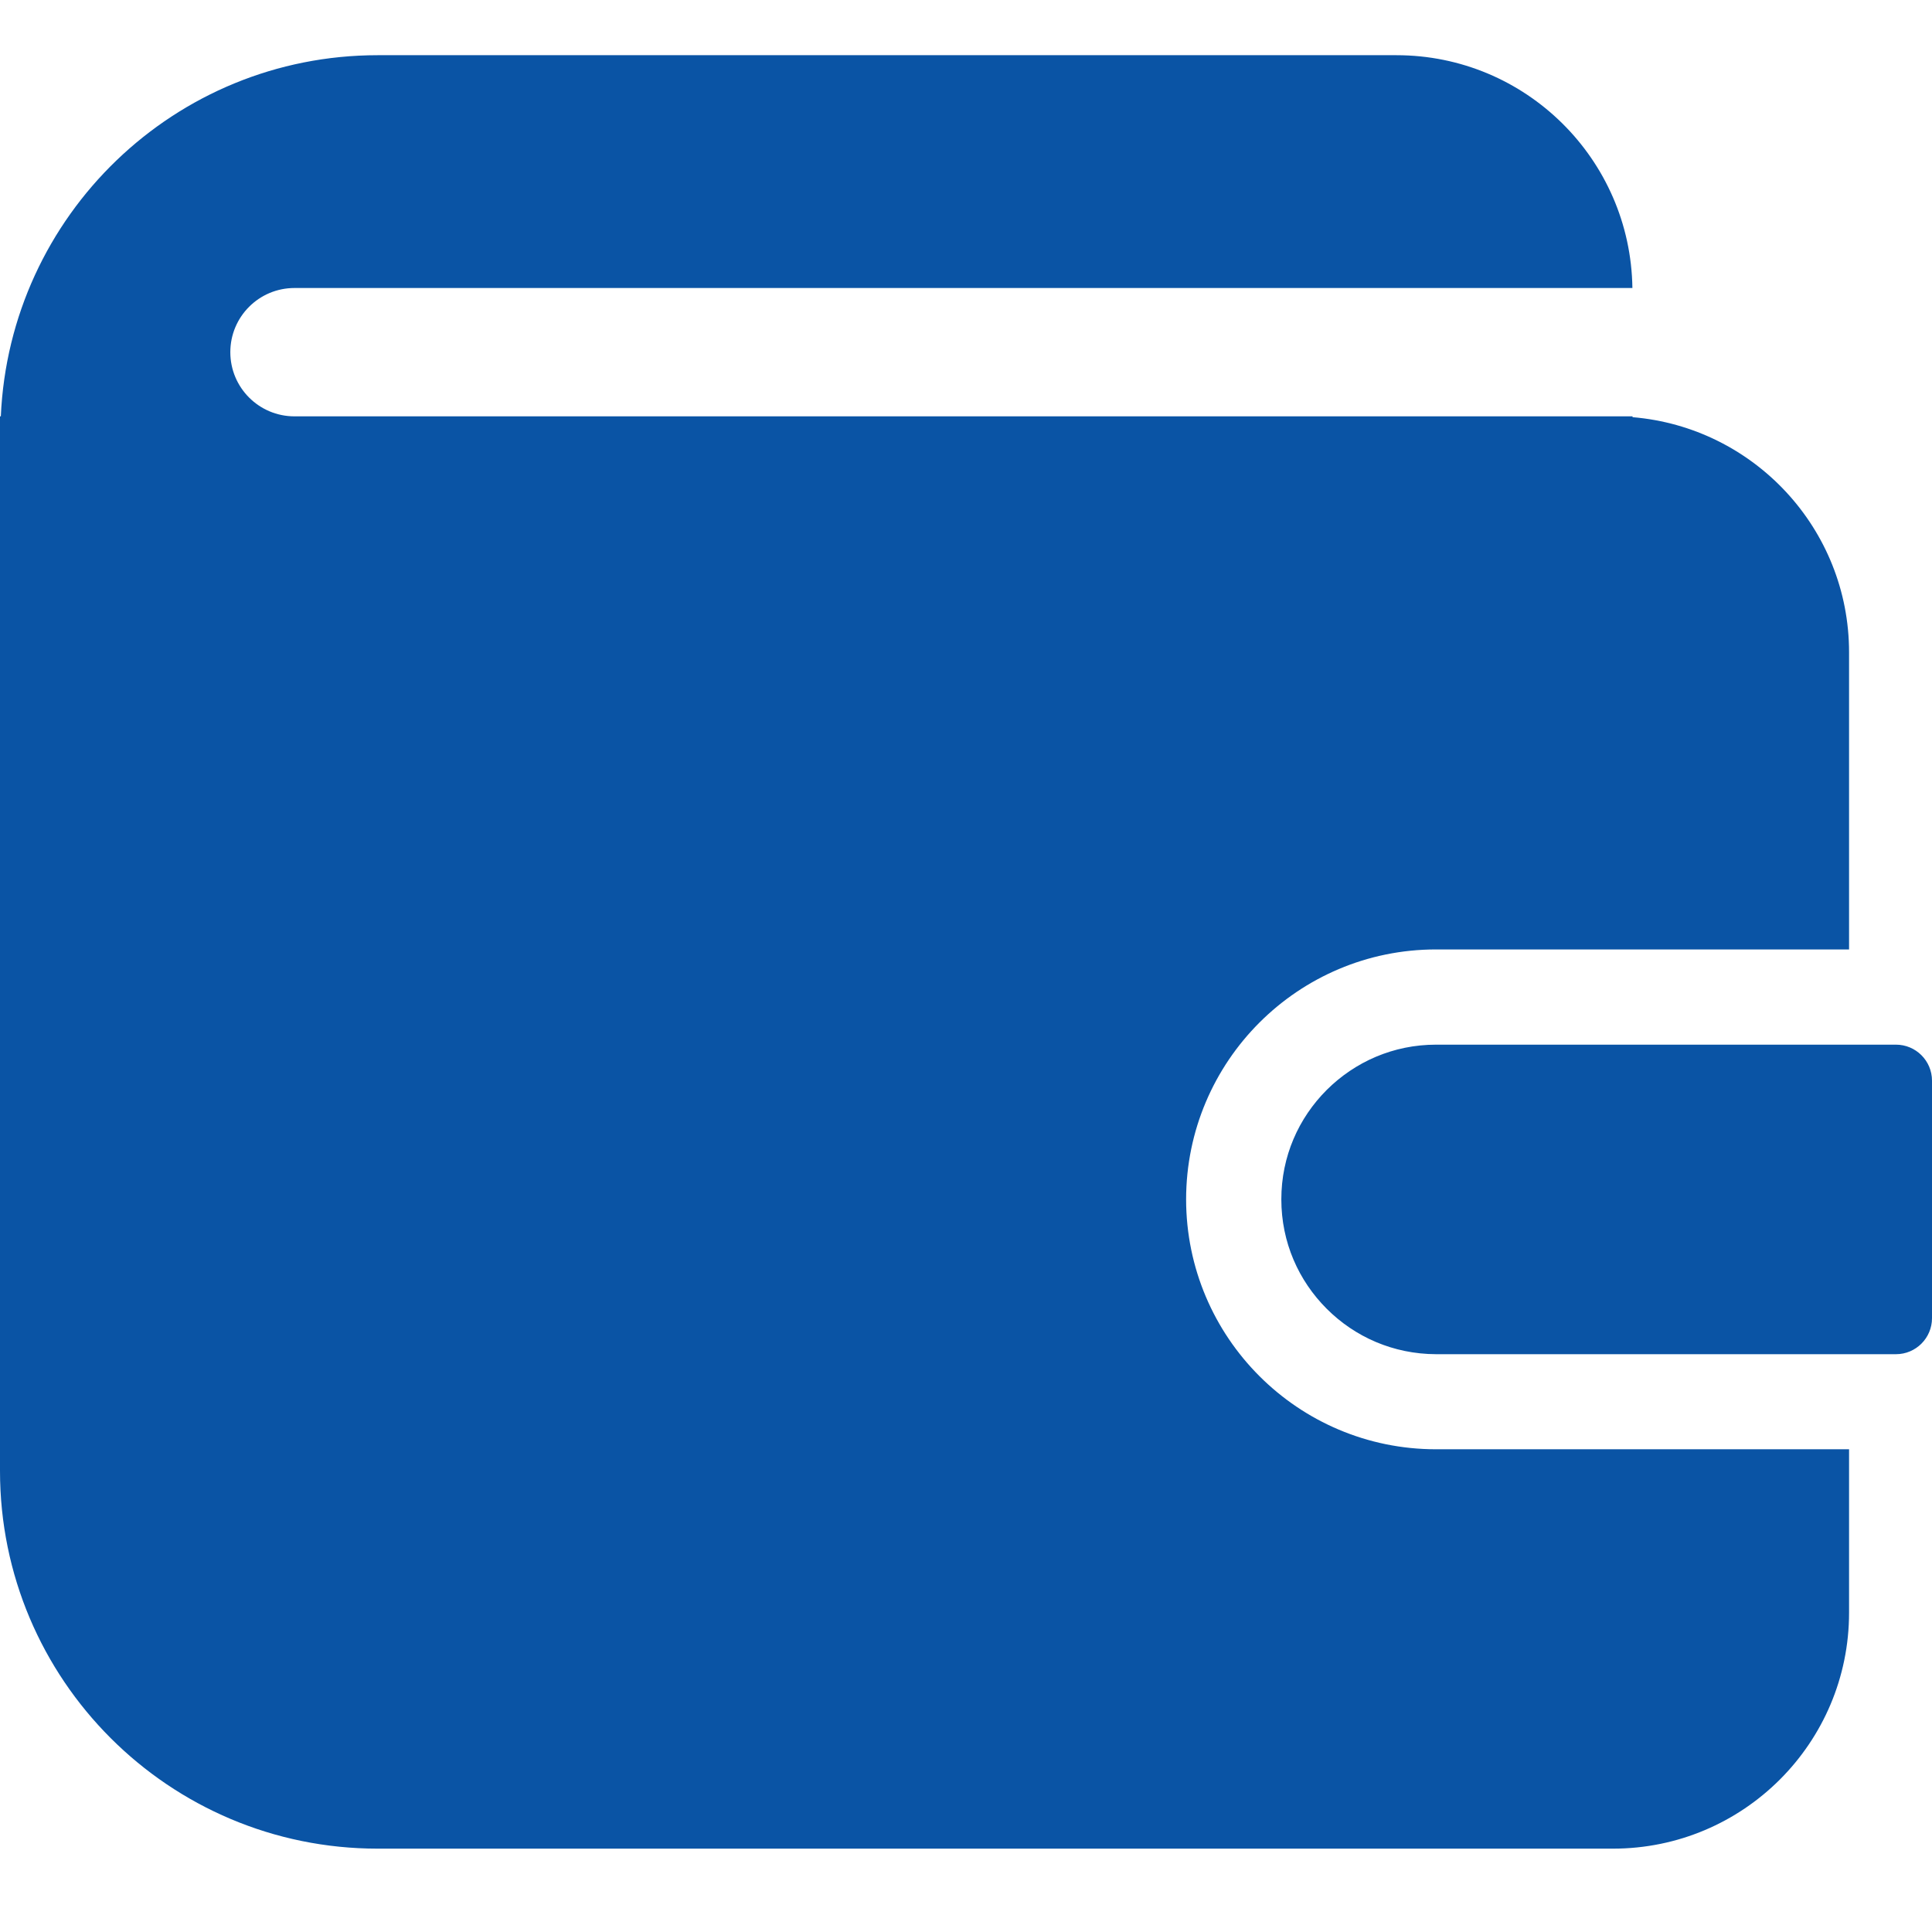
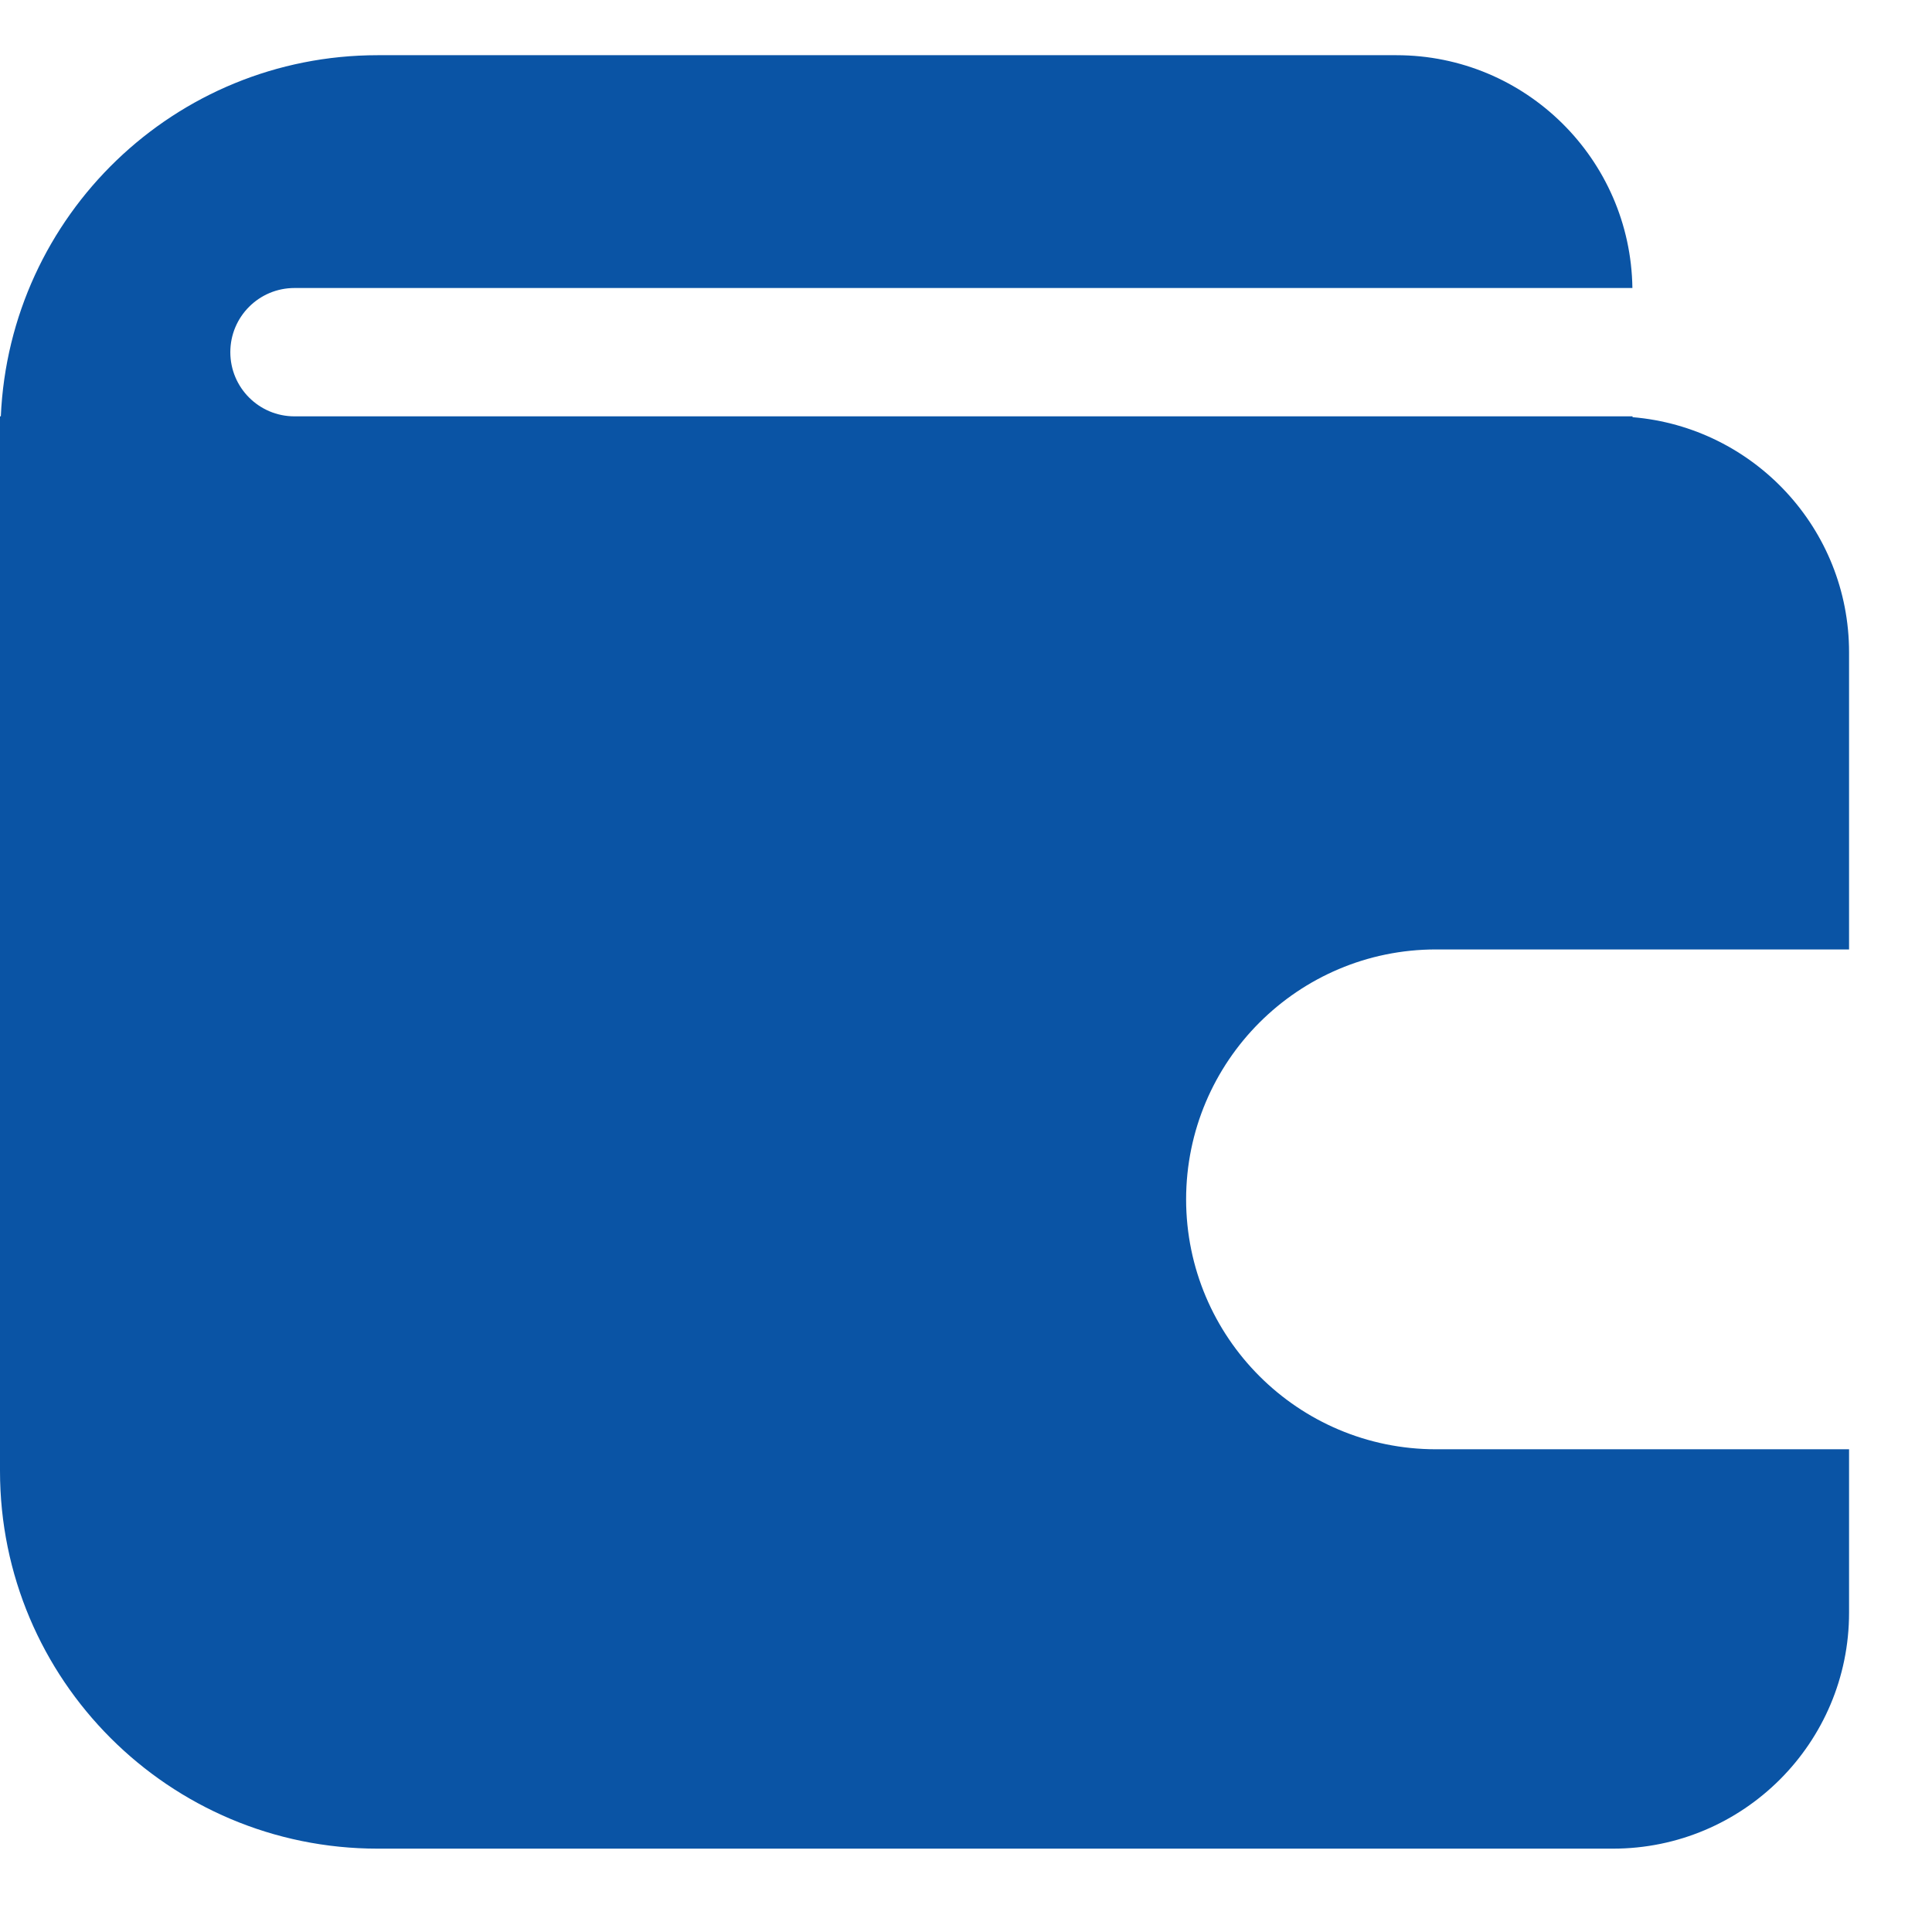
<svg xmlns="http://www.w3.org/2000/svg" width="14" height="14" viewBox="0 0 14 14" fill="none">
  <path d="M8.595 8.691C8.596 7.691 9.406 6.88 10.406 6.88H13.399V4.727C13.399 3.831 12.708 3.096 11.83 3.023V3.017H2.134C1.877 3.017 1.669 2.809 1.669 2.552C1.669 2.295 1.877 2.087 2.134 2.087H11.829C11.816 1.154 11.056 0.4 10.119 0.4H2.737C1.266 0.4 0.07 1.561 0.006 3.017H0V3.138V5.129V10.659C0 12.171 1.225 13.396 2.737 13.396H11.688C12.633 13.396 13.399 12.63 13.399 11.686V10.502H10.406C9.406 10.502 8.596 9.691 8.595 8.691Z" fill="#0A54A5" />
-   <path d="M13.739 7.57H10.406C10.096 7.57 9.818 7.695 9.614 7.898C9.41 8.102 9.285 8.38 9.285 8.691C9.285 9.002 9.41 9.28 9.614 9.484C9.818 9.688 10.096 9.812 10.406 9.813H13.739C13.883 9.813 14 9.696 14 9.552V7.831C14 7.687 13.883 7.57 13.739 7.57Z" fill="#0A54A5" />
</svg>